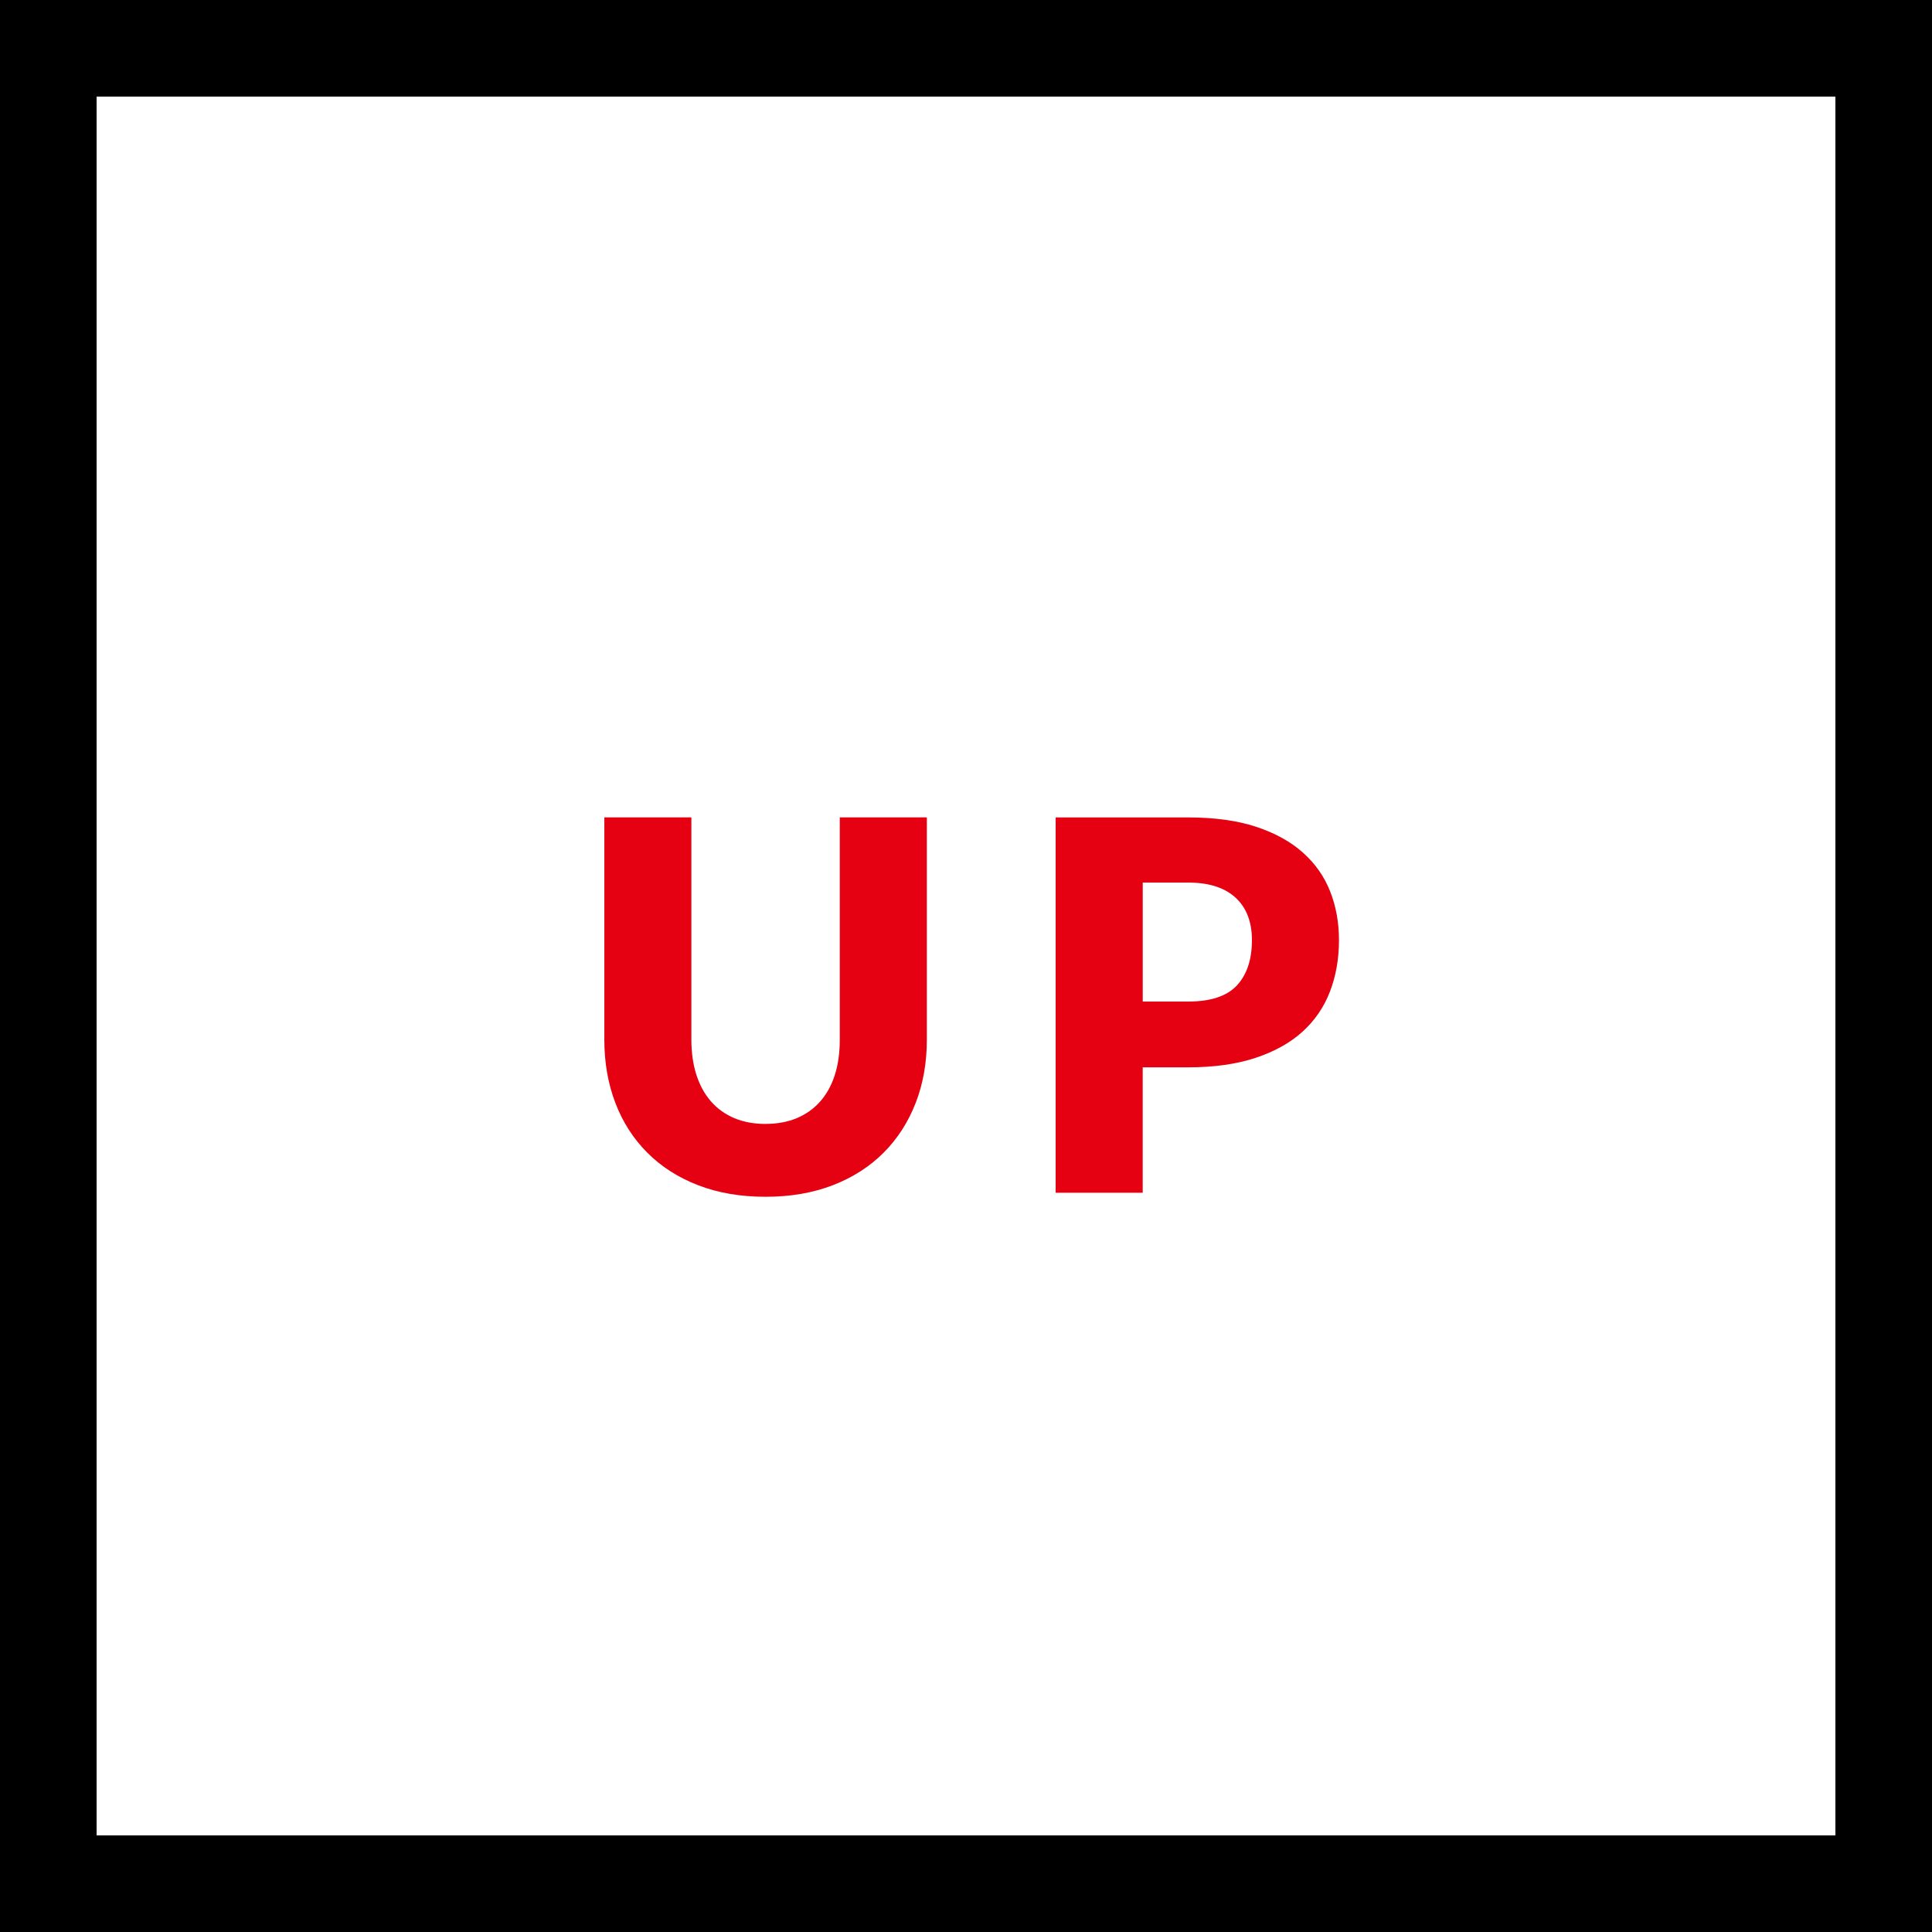
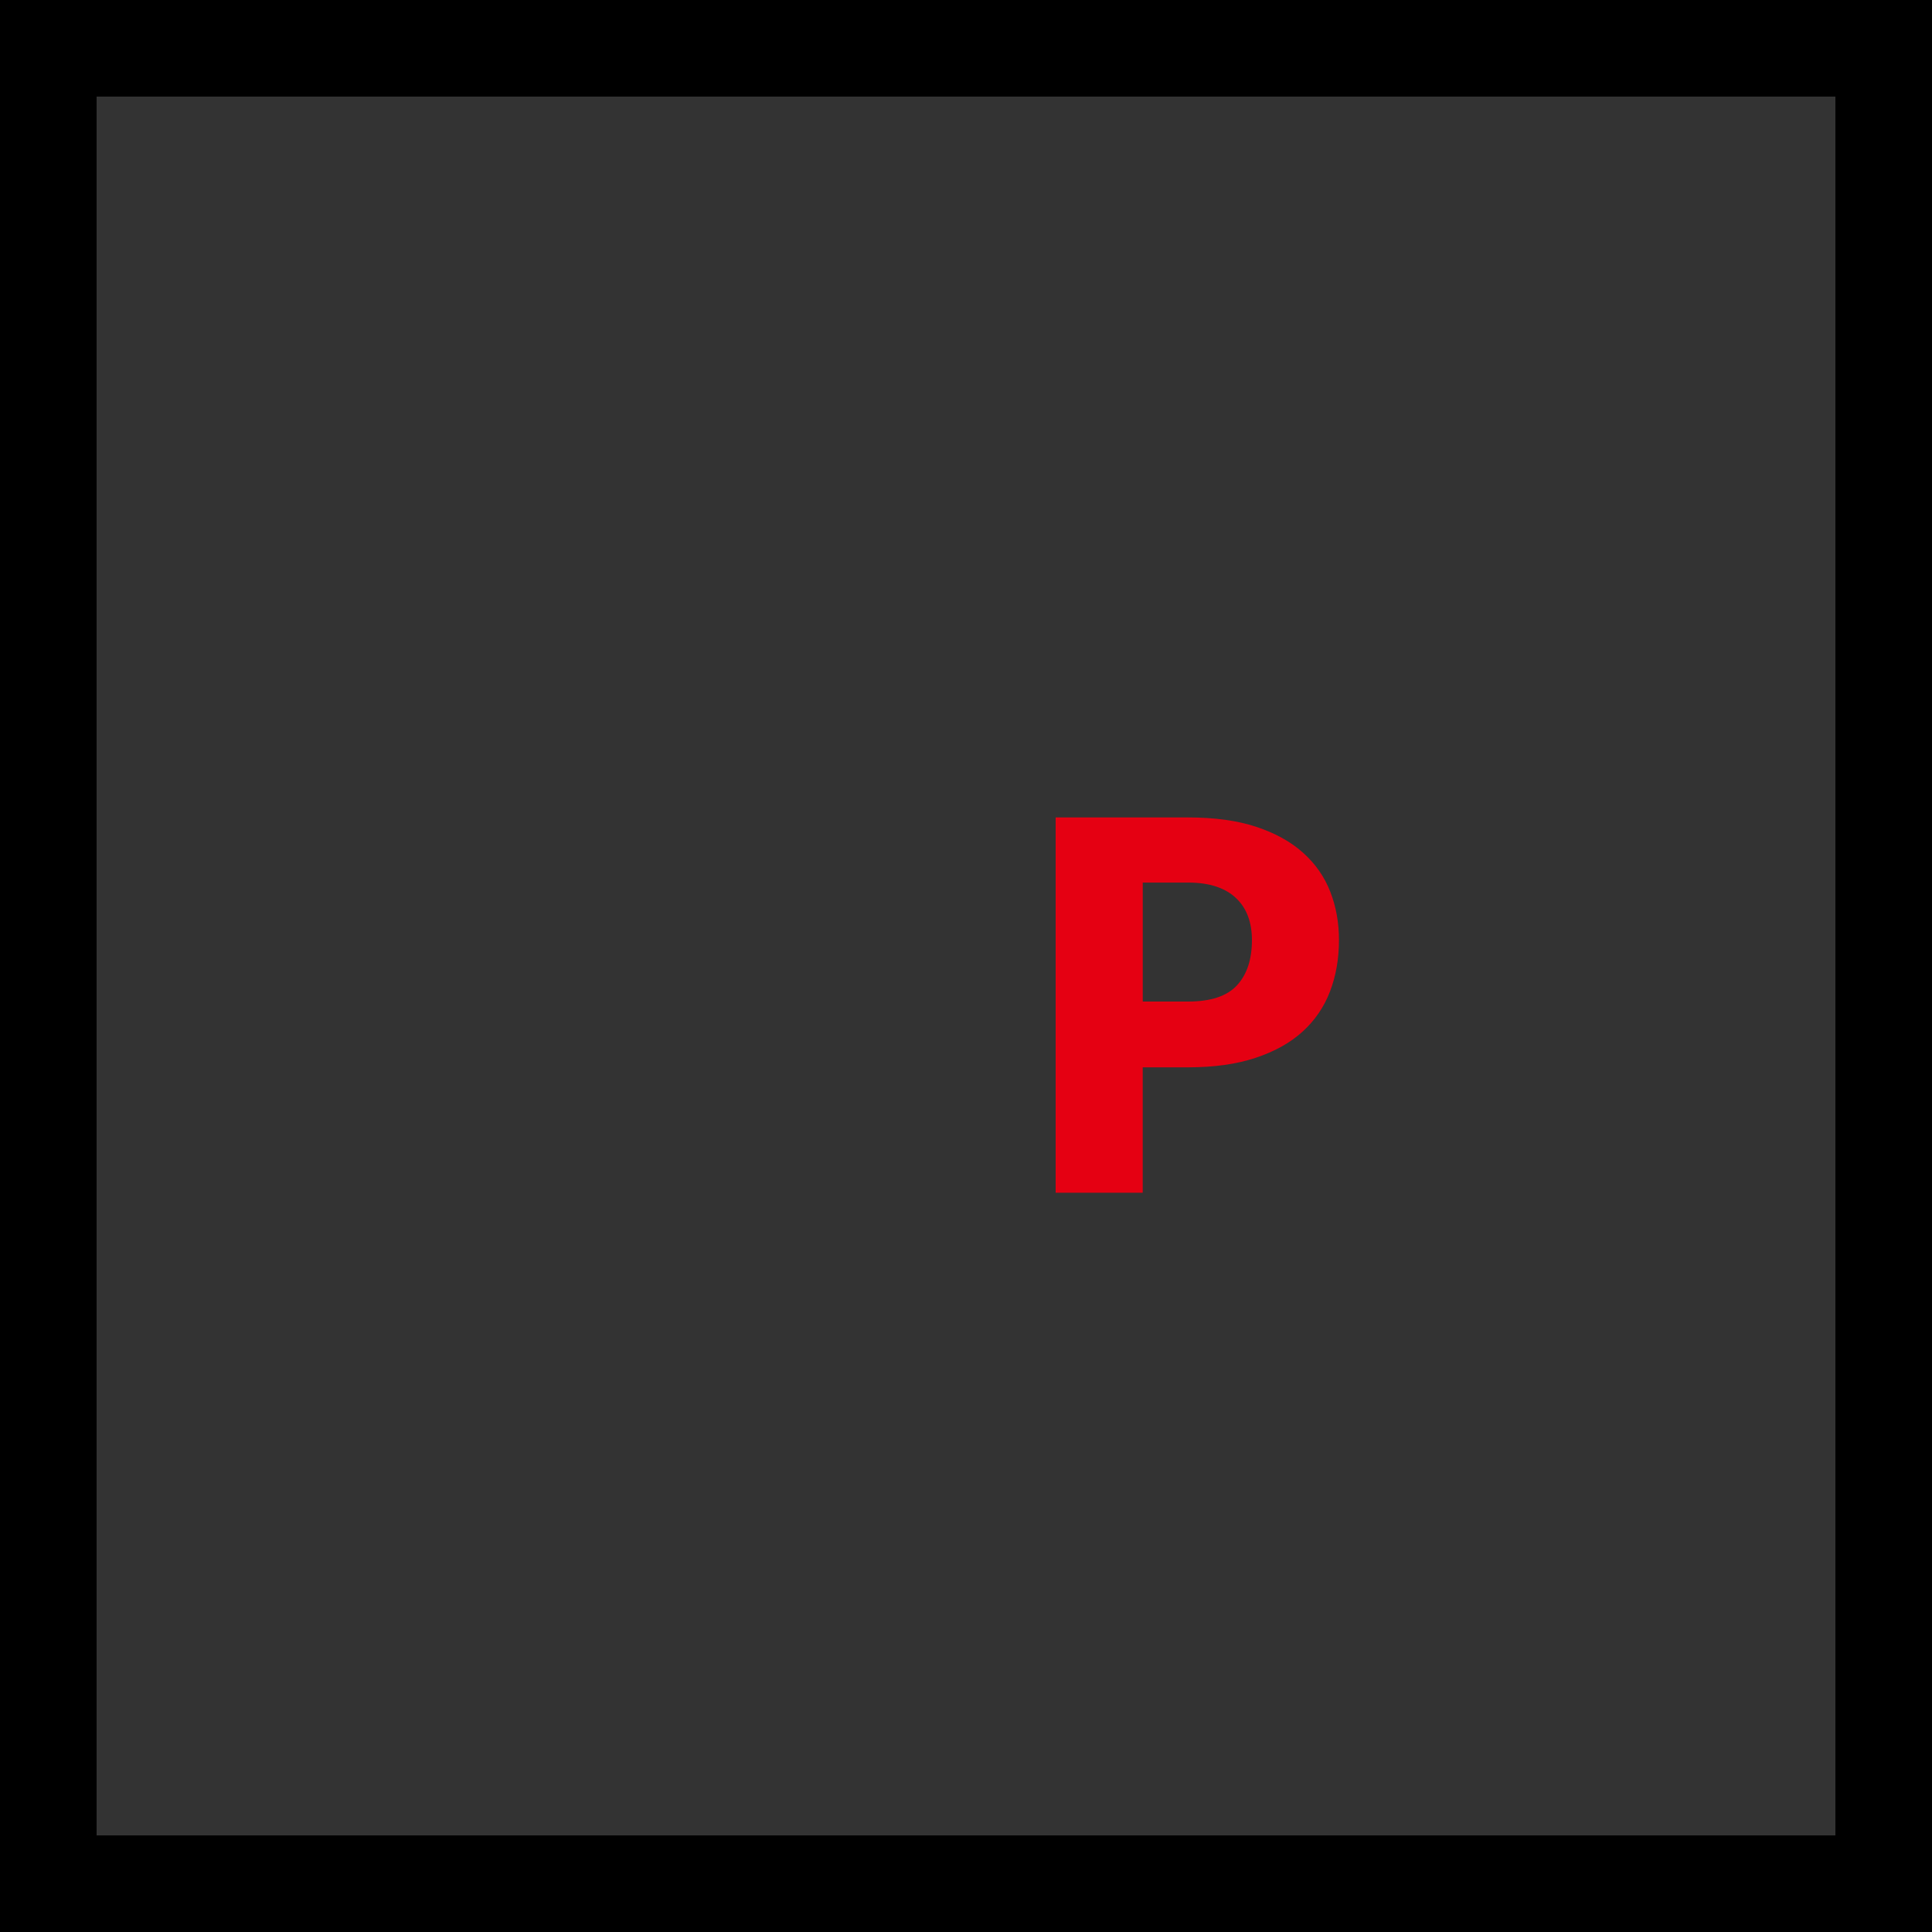
<svg xmlns="http://www.w3.org/2000/svg" id="_レイヤー_2" width="60" height="60" viewBox="0 0 60 60">
  <rect x="0" y="0" width="60" height="60" fill="#333333" stroke="none" />
  <defs>
    <style>.cls-1{fill:#000;}.cls-1,.cls-2,.cls-3{stroke-width:0px;}.cls-2{fill:#fff;}.cls-3{fill:#e50012;}</style>
  </defs>
  <g id="Adobe">
-     <rect class="cls-2" x="1.5" y="1.5" width="57" height="57" />
    <path class="cls-1" d="M57,3v54H3V3h54M60,0H0v60h60V0h0Z" />
-     <path class="cls-3" d="M23.776,34.904c.362,0,.687-.061.972-.18.286-.121.526-.293.724-.517s.349-.497.453-.819c.104-.323.155-.689.155-1.101v-6.903h2.704v6.903c0,.715-.115,1.37-.348,1.968s-.564,1.112-.996,1.544c-.432.433-.957.769-1.576,1.009-.619.239-1.314.359-2.088.359-.779,0-1.478-.12-2.096-.359-.619-.24-1.145-.576-1.576-1.009-.432-.432-.764-.946-.992-1.544-.229-.598-.344-1.253-.344-1.968v-6.903h2.703v6.896c0,.411.053.777.156,1.1.104.323.255.598.452.824s.438.399.724.521c.285.119.609.18.973.18Z" />
    <path class="cls-3" d="M35.488,33.145v3.896h-2.704v-11.655h4.111c.822,0,1.527.097,2.117.291.589.195,1.074.463,1.455.805.382.341.663.744.844,1.207.182.465.272.966.272,1.504,0,.582-.093,1.115-.28,1.601-.186.485-.472.901-.855,1.248s-.871.617-1.46.812c-.589.195-1.286.293-2.093.293h-1.407ZM35.488,31.104h1.407c.705,0,1.211-.168,1.521-.504s.464-.805.464-1.408c0-.266-.039-.509-.119-.728-.08-.218-.201-.406-.365-.563-.162-.158-.367-.279-.615-.364s-.543-.128-.885-.128h-1.407v3.695Z" />
  </g>
</svg>